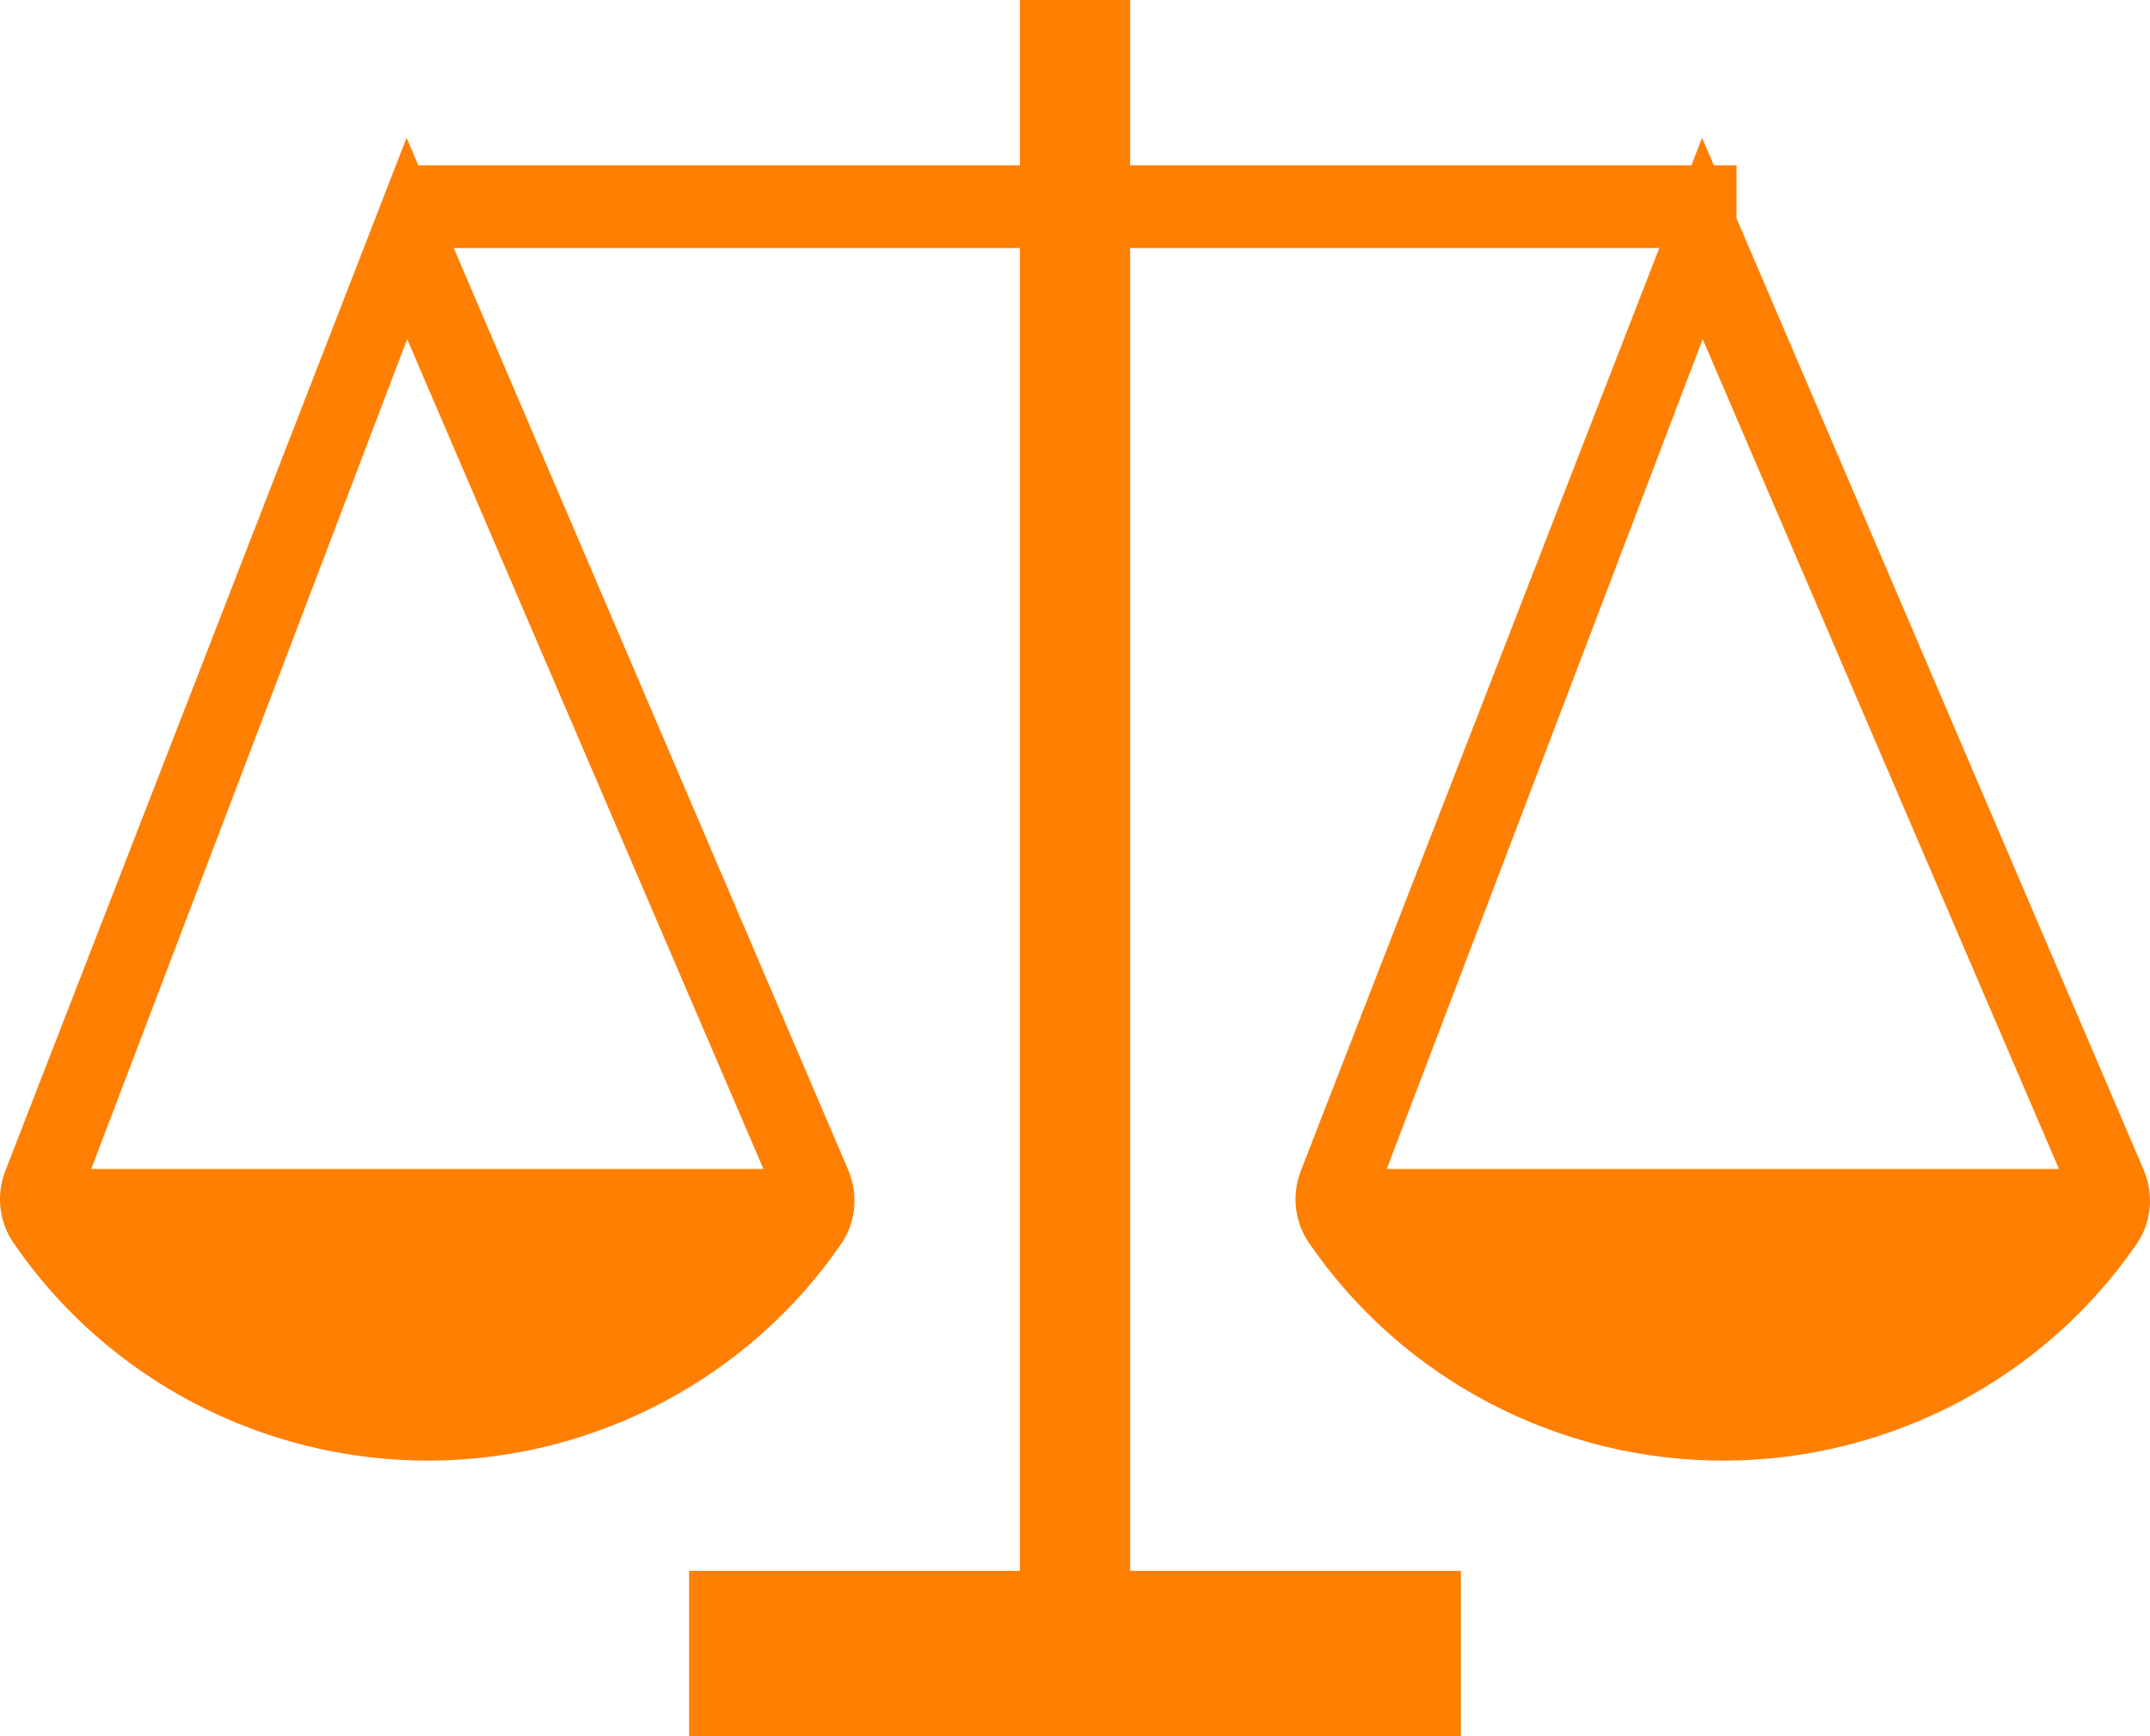
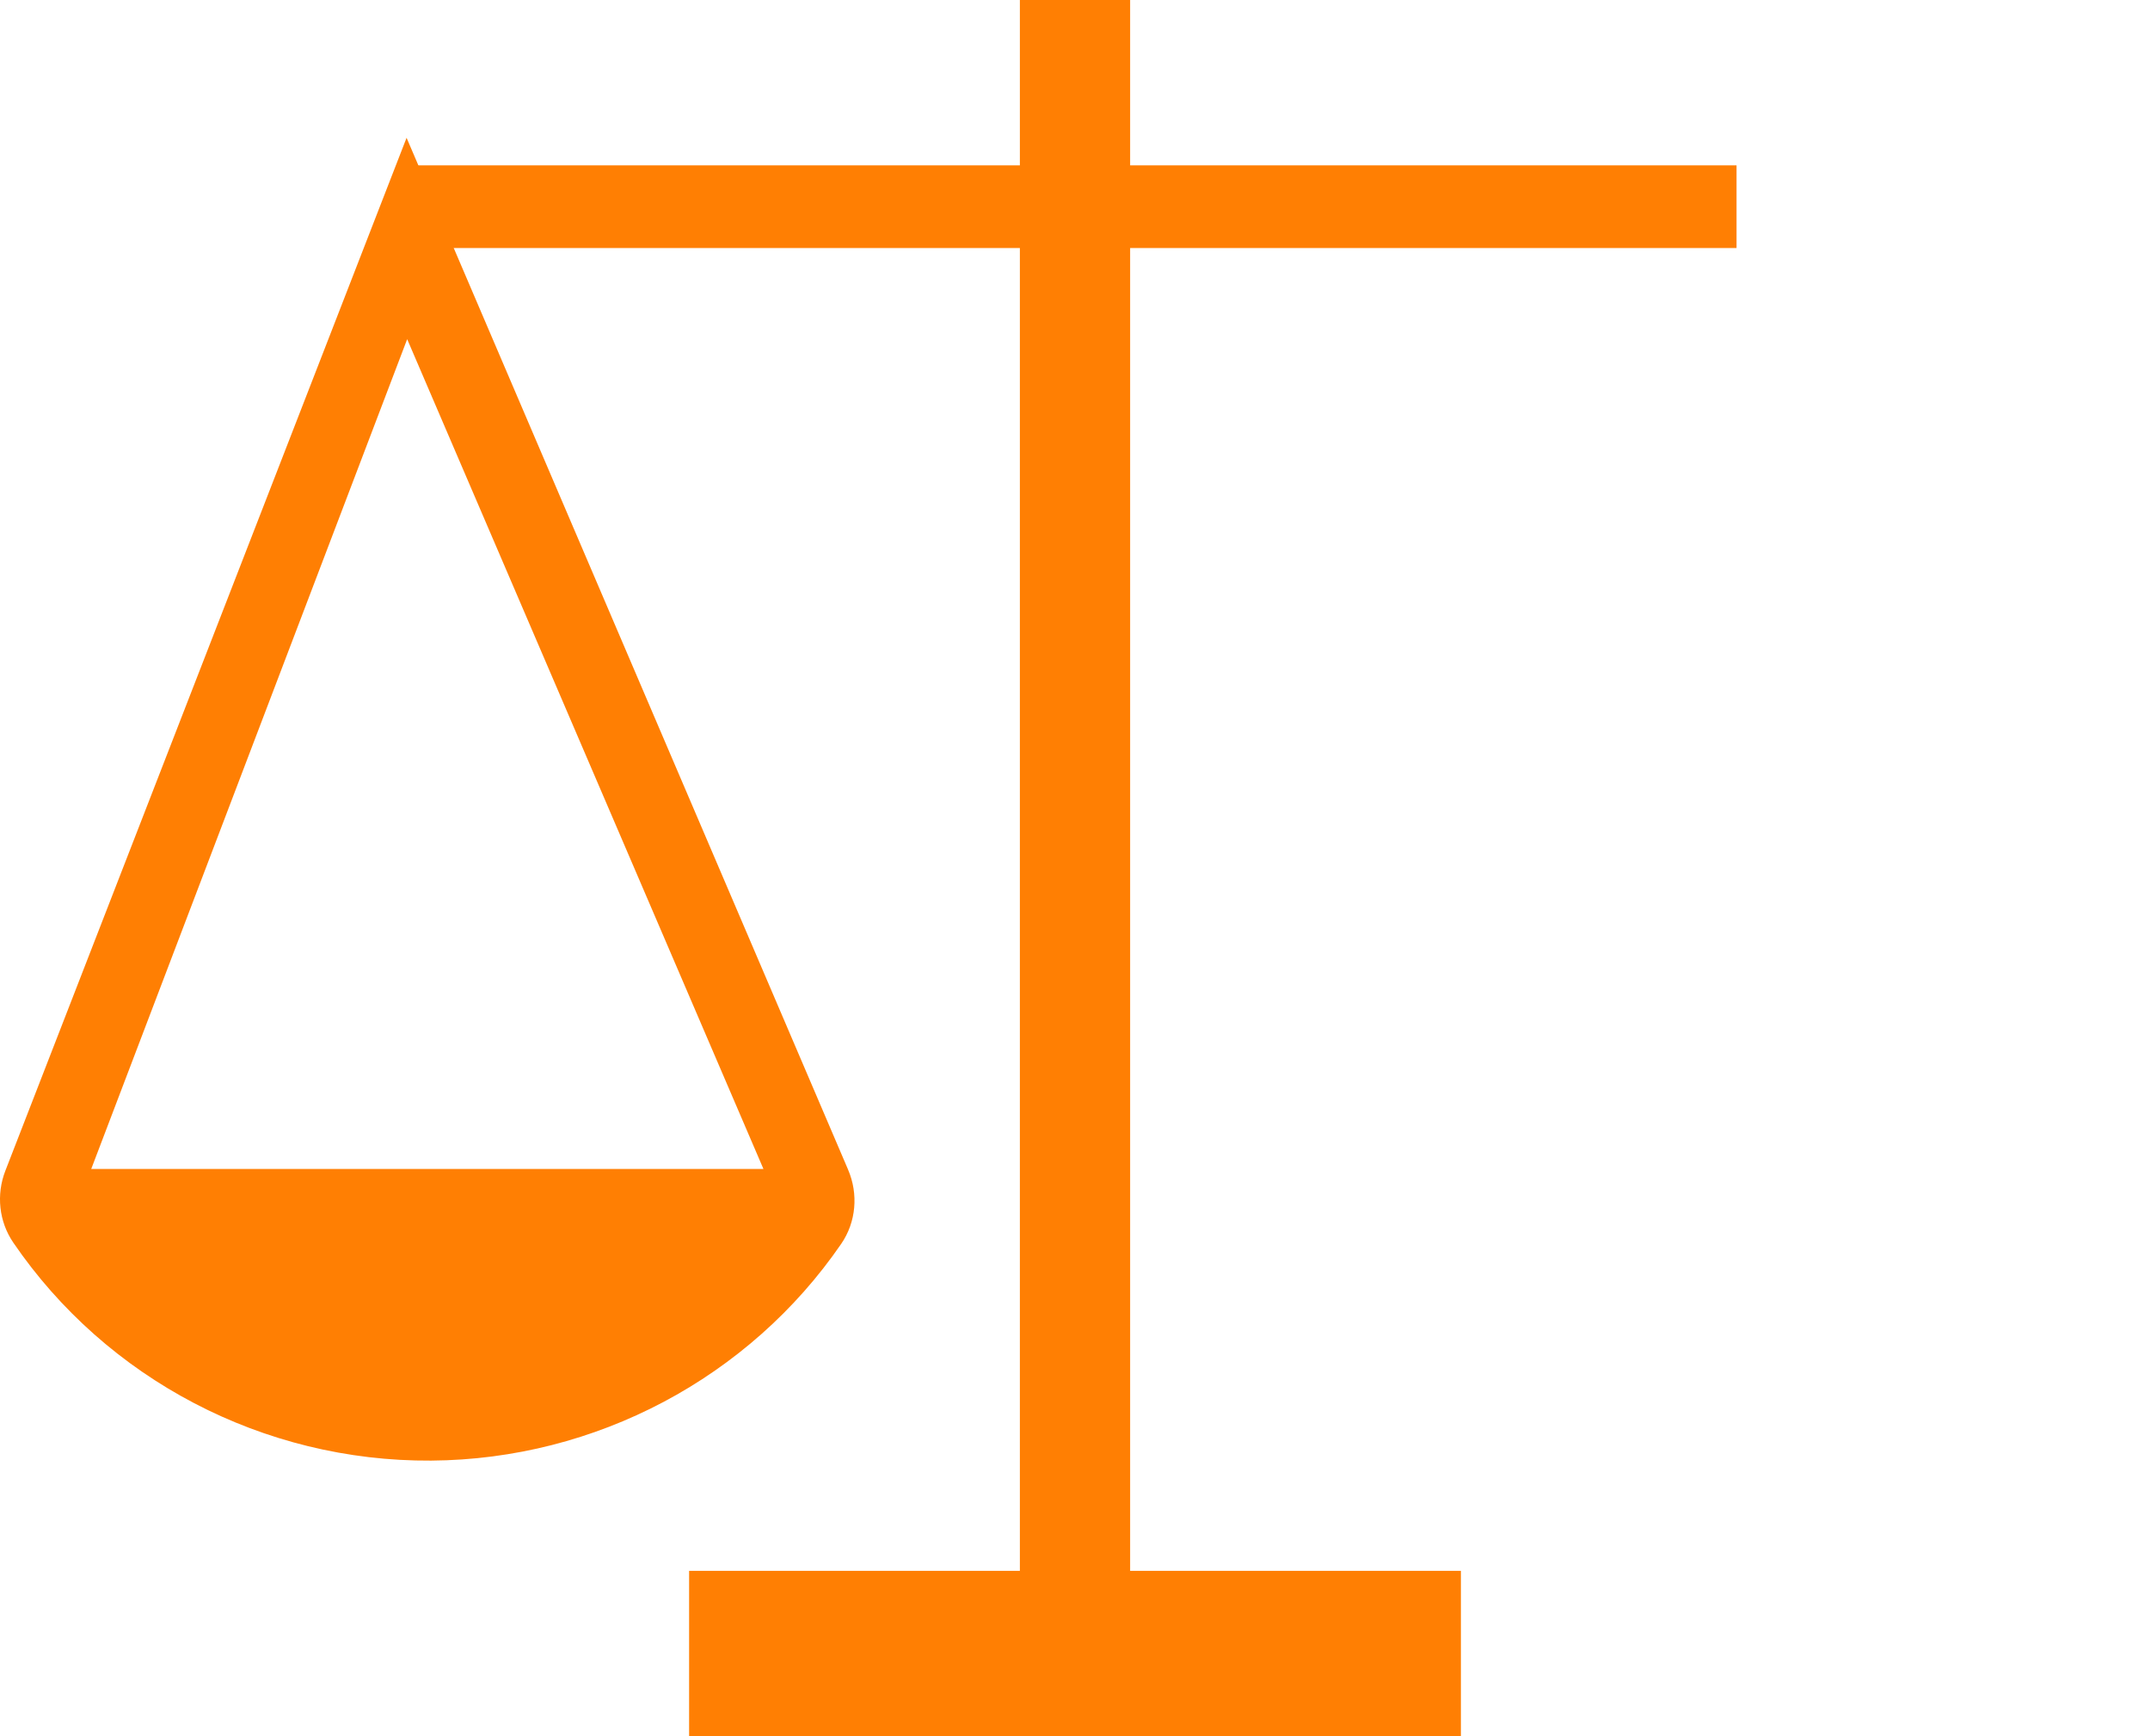
<svg xmlns="http://www.w3.org/2000/svg" width="78px" height="63px" viewBox="0 0 78 63" version="1.1">
  <title>D6FABE1D-E7DE-4D57-8AC2-0CFF5E02C59C</title>
  <g id="home6" stroke="none" stroke-width="1" fill="none" fill-rule="evenodd">
    <g id="home:-Desktops---12-col-v2" transform="translate(-171, -2023)" fill="#FF7F03" fill-rule="nonzero">
      <g id="law" transform="translate(171, 2023)">
        <rect id="Rectangle" x="15" y="6" width="48" height="3" />
        <rect id="Rectangle" x="25" y="57" width="28" height="6" />
        <rect id="Rectangle" x="37" y="0" width="4" height="59" />
        <path d="M30.769,42.444 C25.429,29.963 20.089,17.482 14.75,5 L0.194,42.483 C-0.141,43.346 -0.041,44.322 0.482,45.089 C3.858,50.036 9.549,53.041 15.644,53 C21.629,52.957 27.189,49.982 30.518,45.135 C31.062,44.343 31.146,43.326 30.768,42.443 L30.769,42.444 Z M3.31,42.417 L14.772,12.307 L27.697,42.417 L3.31,42.417 Z" id="Shape" />
-         <path d="M77.768,42.444 C72.429,29.963 67.089,17.482 61.75,5 L47.194,42.483 C46.859,43.346 46.959,44.322 47.482,45.089 C50.858,50.036 56.549,53.041 62.644,53 C68.629,52.957 74.189,49.982 77.518,45.135 C78.062,44.343 78.146,43.326 77.768,42.443 L77.768,42.444 Z M50.31,42.417 L61.772,12.307 L74.697,42.417 L50.31,42.417 Z" id="Shape" />
      </g>
    </g>
  </g>
</svg>